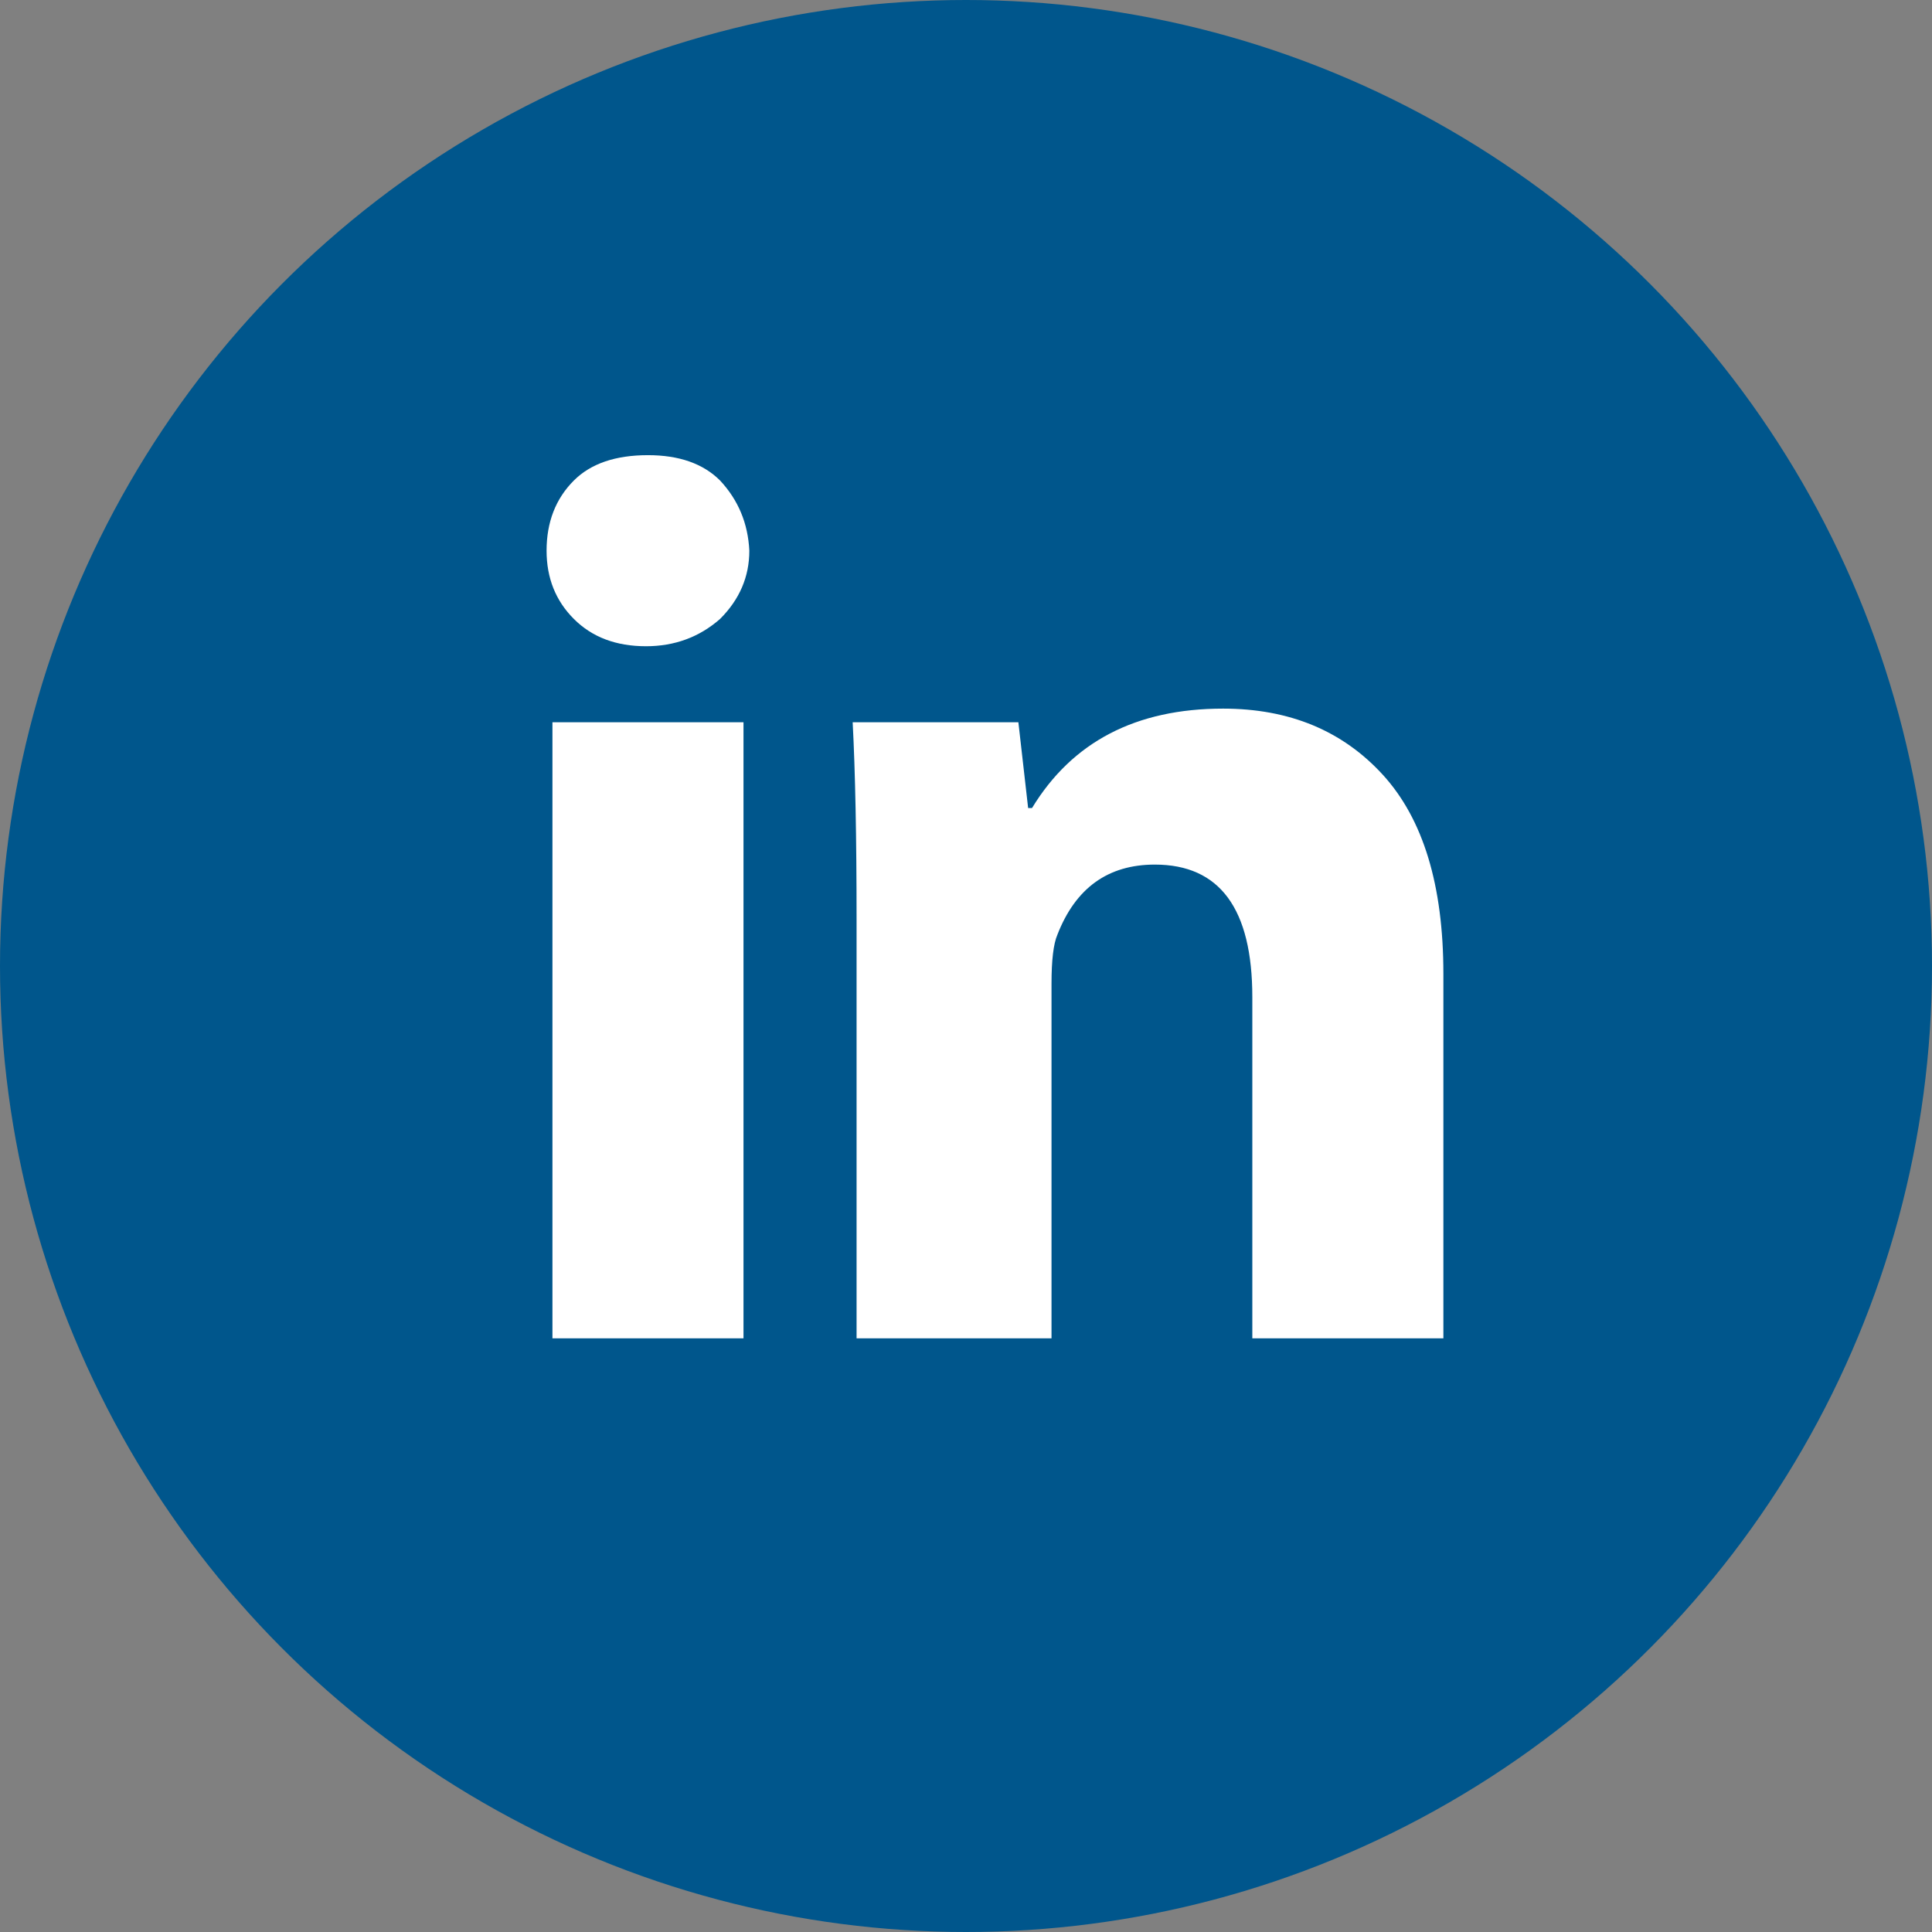
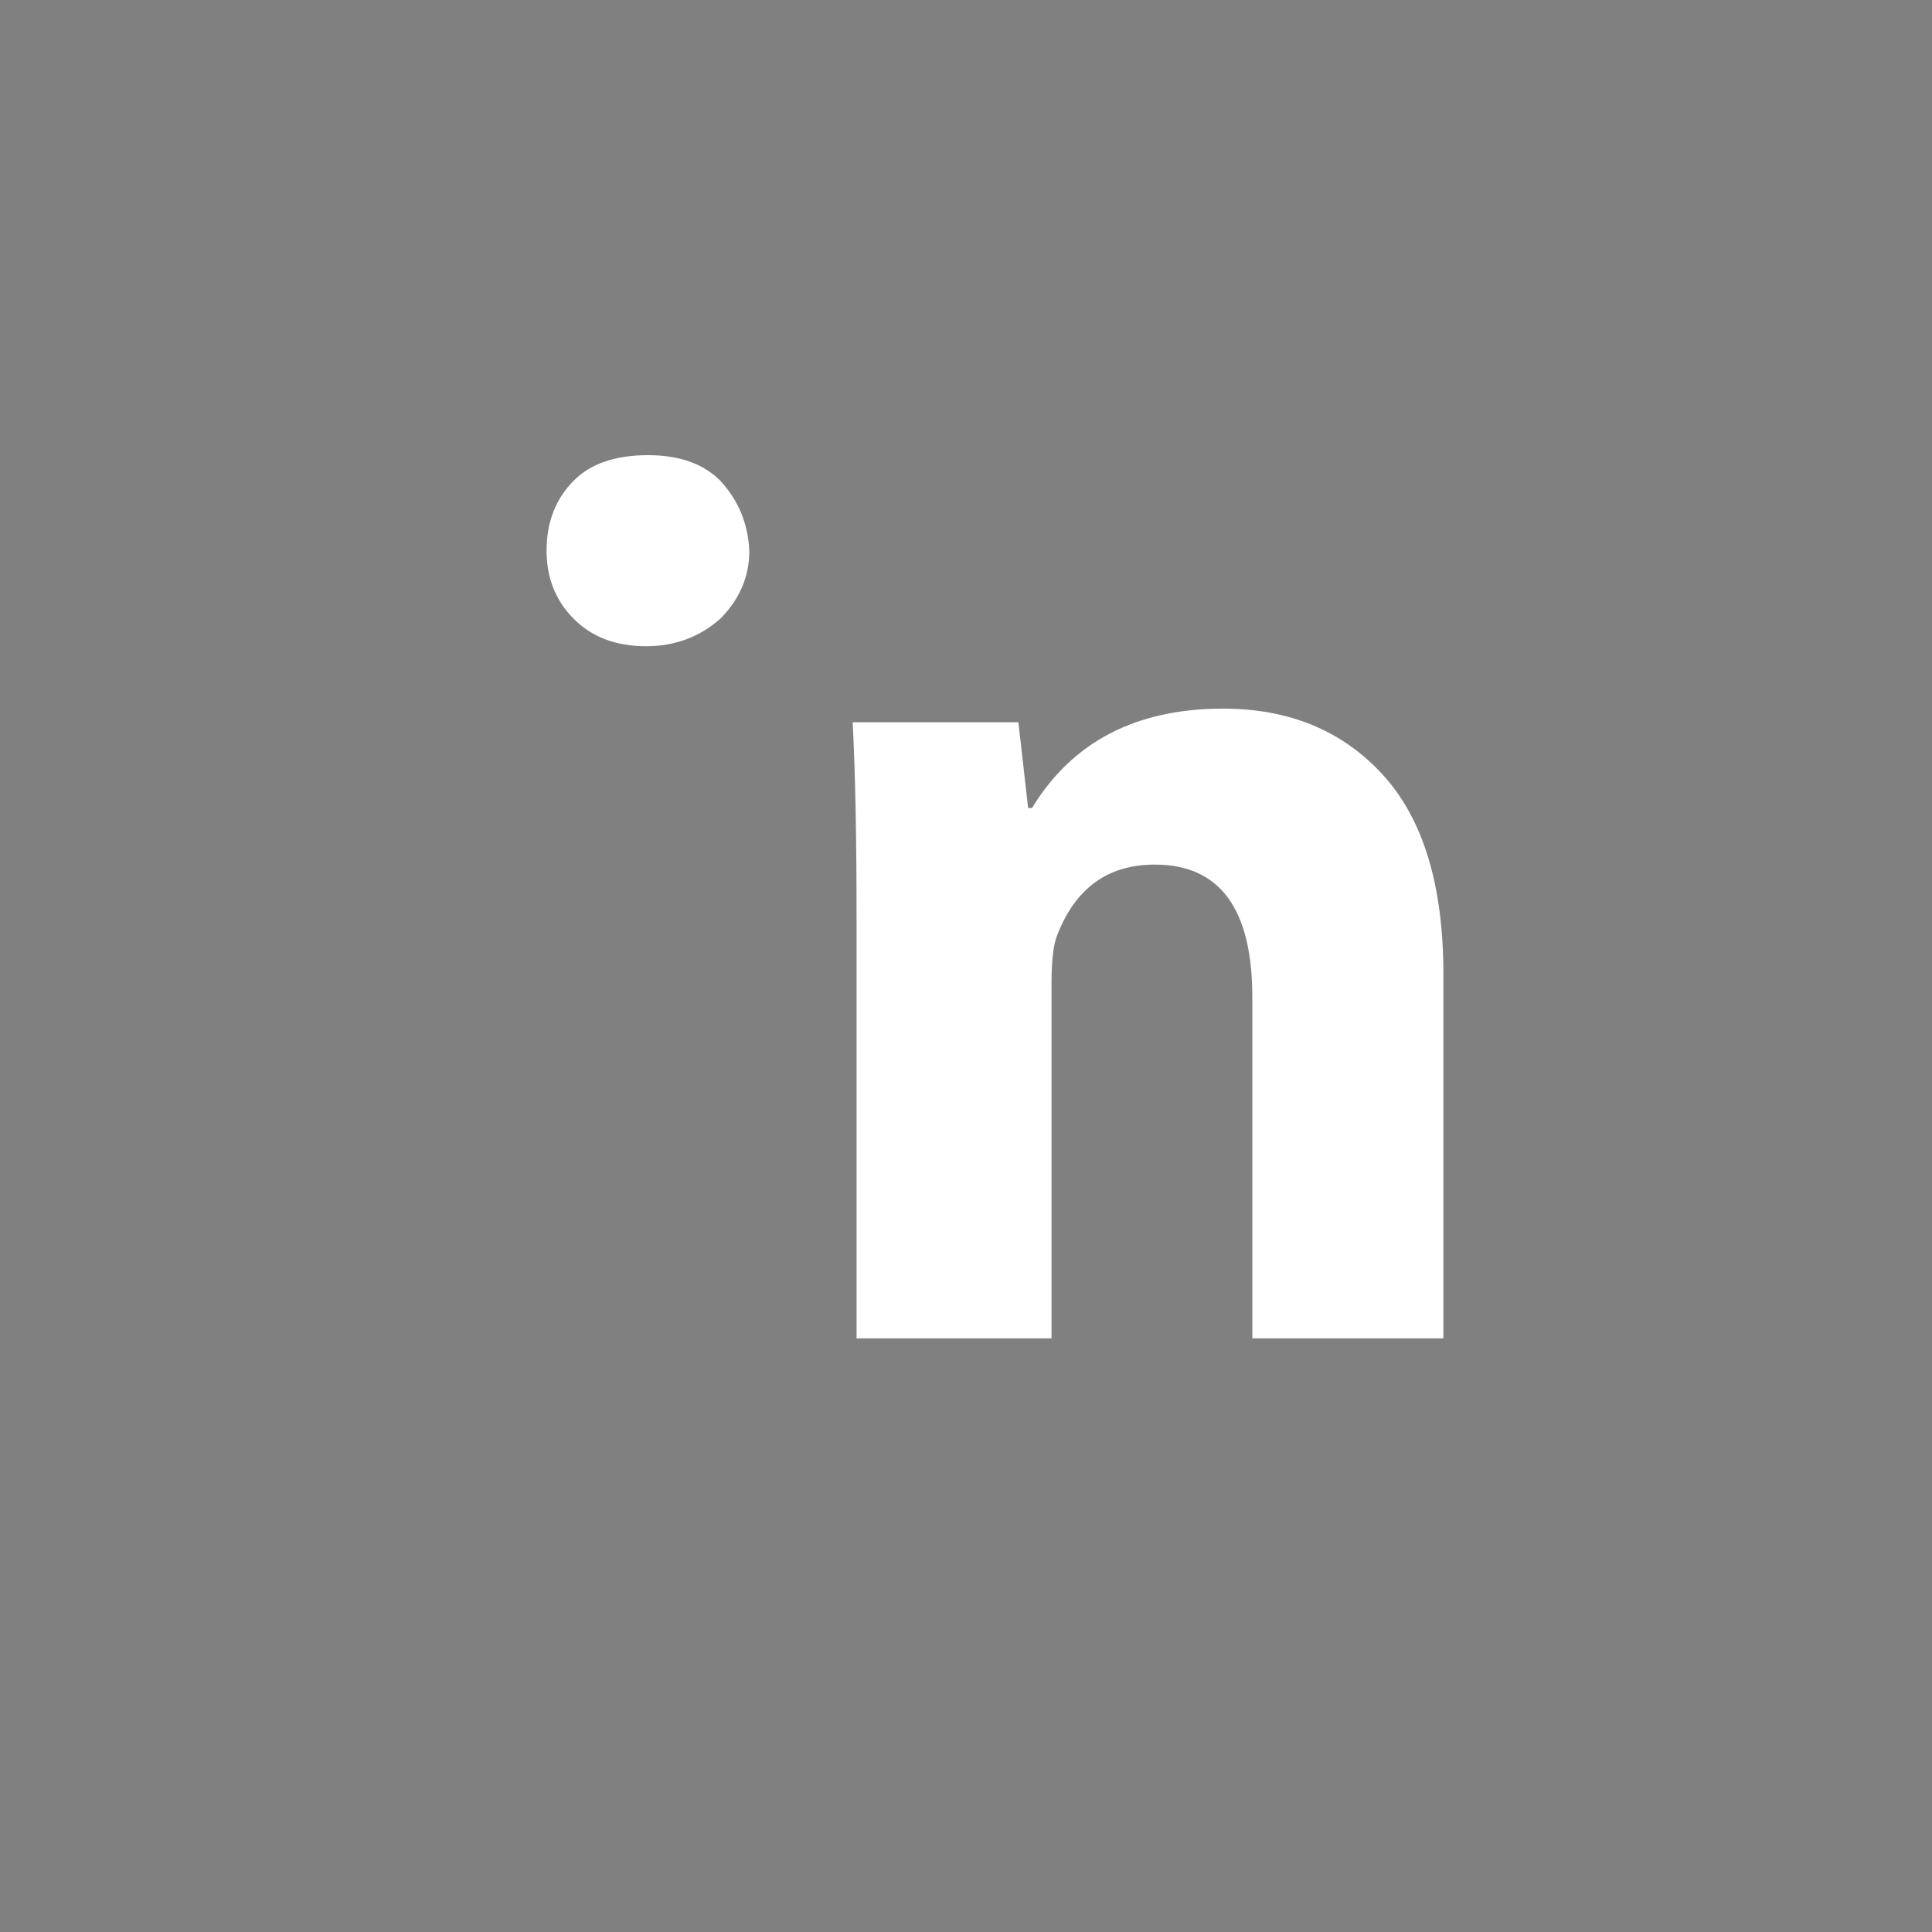
<svg xmlns="http://www.w3.org/2000/svg" width="100%" height="100%" viewBox="0 0 100 100">
  <rect x="0" y="0" width="100" height="100" fill="#808080" stroke="none" />
-   <circle fill="#00568C" cx="50" cy="50" r="50" />
-   <path fill="#FFFFFF" d="M38.785,28.504c0,1.347-0.504,2.523-1.514,3.532c-1.076,0.943-2.355,1.413-3.834,1.413c-1.549,0-2.793-0.47-3.734-1.413c-0.942-0.941-1.412-2.119-1.412-3.532c0-1.479,0.47-2.69,1.412-3.633c0.874-0.874,2.152-1.312,3.835-1.312c1.614,0,2.858,0.438,3.733,1.312C38.213,25.881,38.718,27.092,38.785,28.504z M28.594,69.272V37.384h9.889v31.888H28.594z M44.134,37.384h8.577l0.505,4.44h0.201c2.085-3.431,5.382-5.146,9.89-5.146c3.431,0,6.188,1.145,8.274,3.431c2.085,2.288,3.128,5.719,3.128,10.293v18.87H64.82V51.613c0-4.574-1.683-6.862-5.046-6.862c-2.422,0-4.104,1.211-5.045,3.633c-0.202,0.472-0.303,1.312-0.303,2.522v18.366H44.336V47.576C44.336,43.338,44.268,39.942,44.134,37.384z" />
+   <path fill="#FFFFFF" d="M38.785,28.504c0,1.347-0.504,2.523-1.514,3.532c-1.076,0.943-2.355,1.413-3.834,1.413c-1.549,0-2.793-0.47-3.734-1.413c-0.942-0.941-1.412-2.119-1.412-3.532c0-1.479,0.47-2.69,1.412-3.633c0.874-0.874,2.152-1.312,3.835-1.312c1.614,0,2.858,0.438,3.733,1.312C38.213,25.881,38.718,27.092,38.785,28.504z M28.594,69.272V37.384h9.889H28.594z M44.134,37.384h8.577l0.505,4.44h0.201c2.085-3.431,5.382-5.146,9.89-5.146c3.431,0,6.188,1.145,8.274,3.431c2.085,2.288,3.128,5.719,3.128,10.293v18.87H64.82V51.613c0-4.574-1.683-6.862-5.046-6.862c-2.422,0-4.104,1.211-5.045,3.633c-0.202,0.472-0.303,1.312-0.303,2.522v18.366H44.336V47.576C44.336,43.338,44.268,39.942,44.134,37.384z" />
</svg>